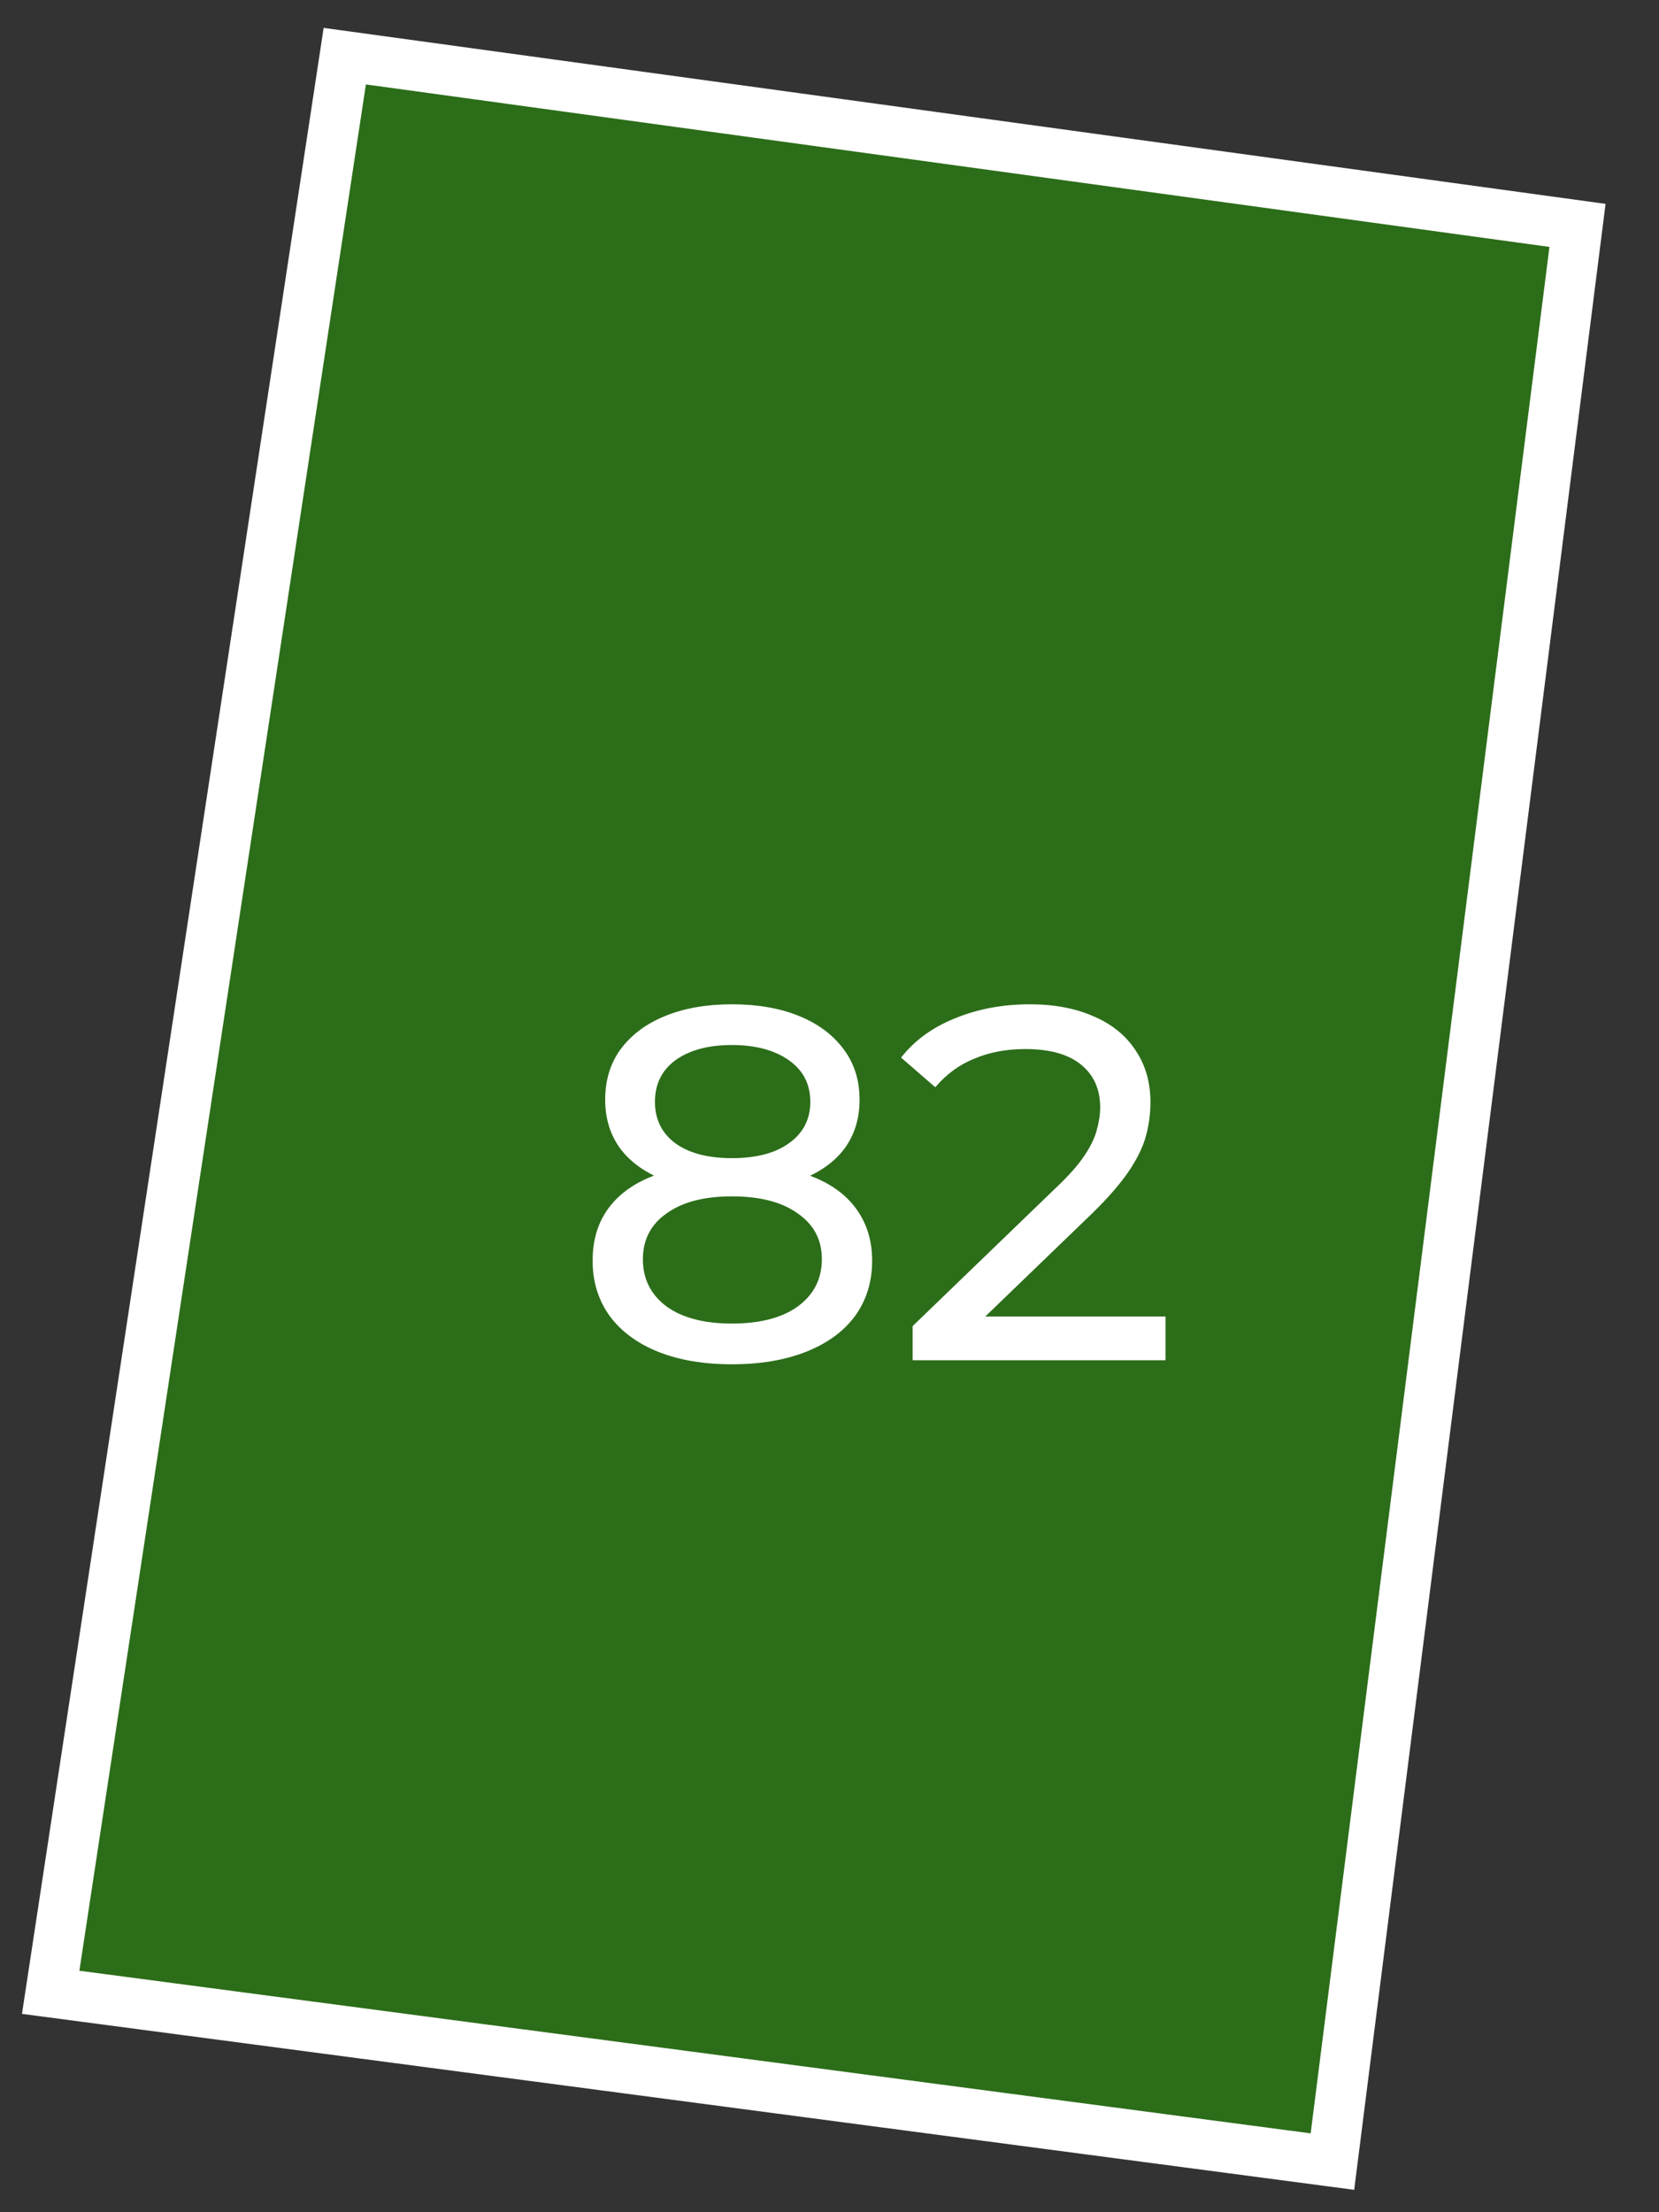
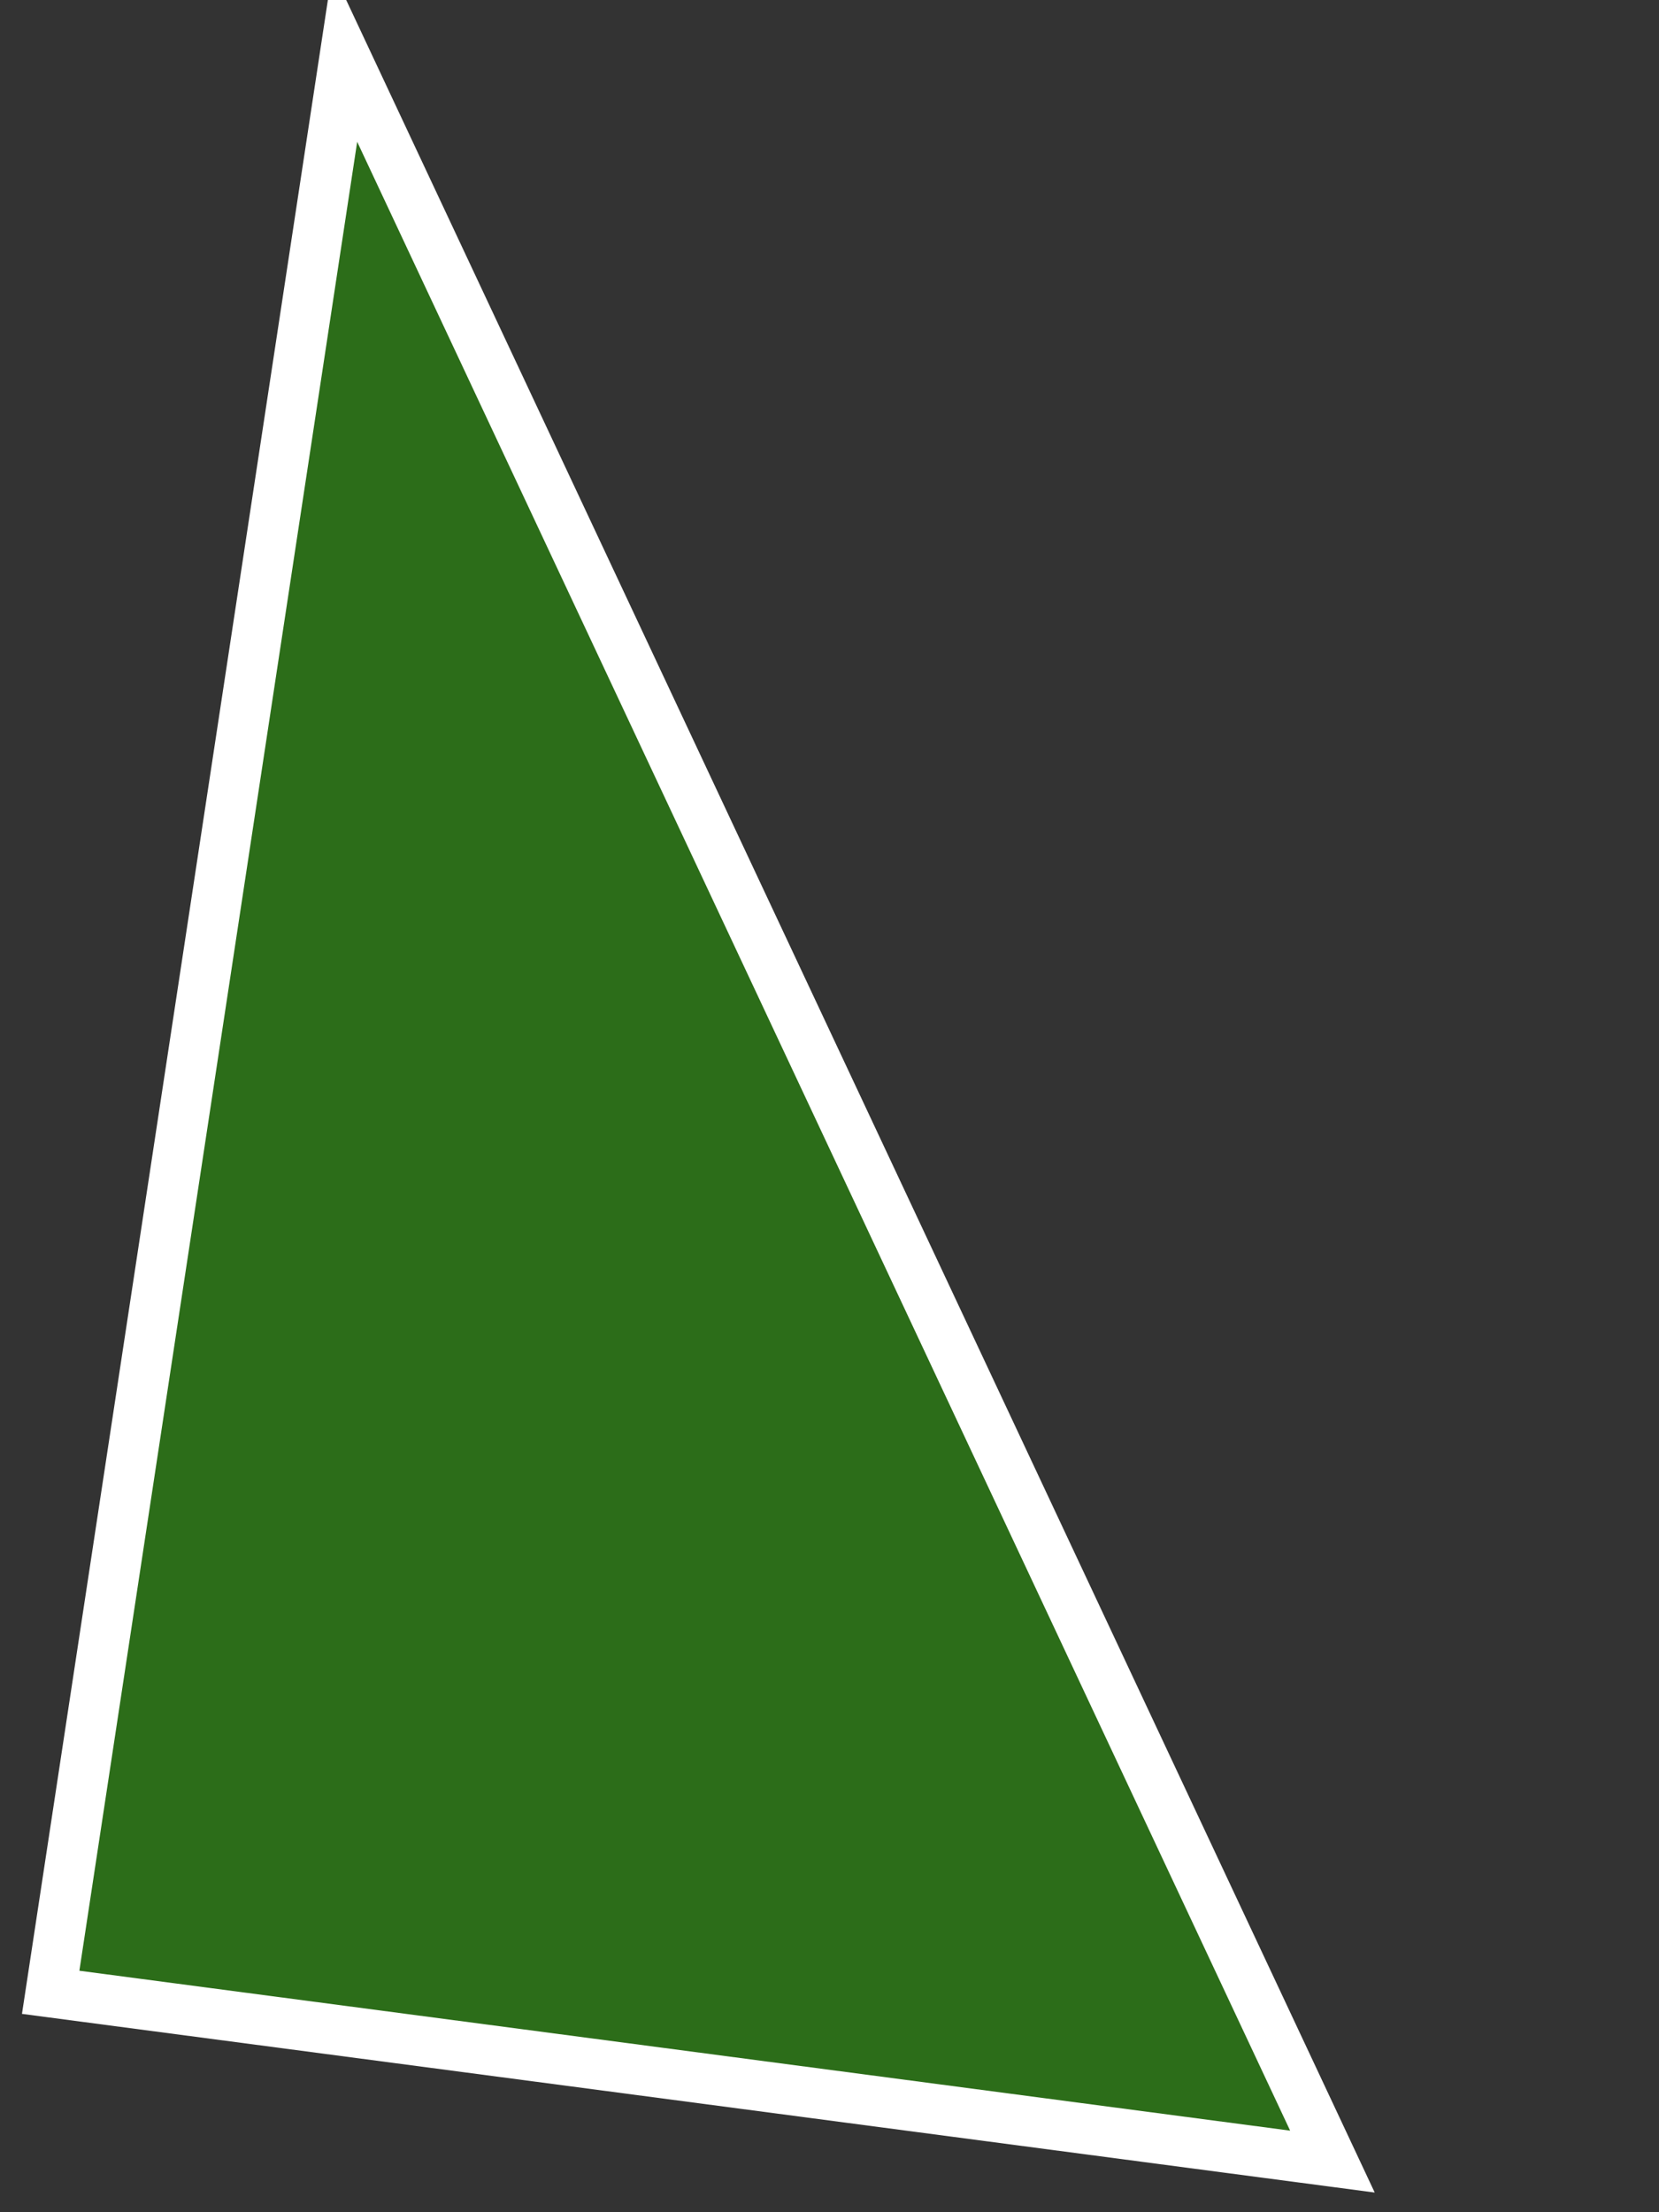
<svg xmlns="http://www.w3.org/2000/svg" width="33" height="44" viewBox="0 0 33 44" fill="none">
  <rect x="0" y="0" width="33" height="44" fill="#333333" stroke="none" />
-   <path d="M1.008 39.626L6.858 1.117L31.379 4.483L26.504 42.993L1.008 39.626Z" fill="#26A900" fill-opacity="0.5" stroke="white" />
-   <path d="M14.558 27.135C13.992 27.135 13.502 27.051 13.088 26.885C12.675 26.718 12.355 26.481 12.128 26.175C11.902 25.861 11.788 25.495 11.788 25.075C11.788 24.661 11.895 24.311 12.108 24.025C12.328 23.731 12.645 23.511 13.058 23.365C13.472 23.211 13.972 23.135 14.558 23.135C15.145 23.135 15.645 23.211 16.058 23.365C16.478 23.511 16.798 23.731 17.018 24.025C17.238 24.318 17.348 24.668 17.348 25.075C17.348 25.495 17.235 25.861 17.008 26.175C16.782 26.481 16.458 26.718 16.038 26.885C15.618 27.051 15.125 27.135 14.558 27.135ZM14.558 26.325C15.118 26.325 15.555 26.211 15.868 25.985C16.188 25.751 16.348 25.438 16.348 25.045C16.348 24.658 16.188 24.355 15.868 24.135C15.555 23.908 15.118 23.795 14.558 23.795C14.005 23.795 13.572 23.908 13.258 24.135C12.945 24.355 12.788 24.658 12.788 25.045C12.788 25.438 12.945 25.751 13.258 25.985C13.572 26.211 14.005 26.325 14.558 26.325ZM14.558 23.675C14.025 23.675 13.572 23.605 13.198 23.465C12.825 23.318 12.538 23.111 12.338 22.845C12.138 22.571 12.038 22.248 12.038 21.875C12.038 21.481 12.142 21.145 12.348 20.865C12.562 20.578 12.858 20.358 13.238 20.205C13.618 20.051 14.058 19.975 14.558 19.975C15.065 19.975 15.508 20.051 15.888 20.205C16.268 20.358 16.565 20.578 16.778 20.865C16.991 21.145 17.098 21.481 17.098 21.875C17.098 22.248 16.998 22.571 16.798 22.845C16.598 23.111 16.308 23.318 15.928 23.465C15.548 23.605 15.091 23.675 14.558 23.675ZM14.558 23.035C15.045 23.035 15.425 22.935 15.698 22.735C15.978 22.535 16.118 22.261 16.118 21.915C16.118 21.561 15.975 21.285 15.688 21.085C15.402 20.885 15.025 20.785 14.558 20.785C14.091 20.785 13.718 20.885 13.438 21.085C13.165 21.285 13.028 21.561 13.028 21.915C13.028 22.261 13.162 22.535 13.428 22.735C13.701 22.935 14.078 23.035 14.558 23.035ZM18.154 27.055V26.375L21.004 23.625C21.257 23.385 21.444 23.175 21.564 22.995C21.69 22.808 21.774 22.638 21.814 22.485C21.86 22.325 21.884 22.171 21.884 22.025C21.884 21.665 21.757 21.381 21.504 21.175C21.25 20.968 20.88 20.865 20.394 20.865C20.02 20.865 19.684 20.928 19.384 21.055C19.084 21.175 18.824 21.365 18.604 21.625L17.924 21.035C18.19 20.695 18.547 20.435 18.994 20.255C19.447 20.068 19.944 19.975 20.484 19.975C20.97 19.975 21.394 20.055 21.754 20.215C22.114 20.368 22.39 20.591 22.584 20.885C22.784 21.178 22.884 21.525 22.884 21.925C22.884 22.151 22.854 22.375 22.794 22.595C22.734 22.815 22.62 23.048 22.454 23.295C22.287 23.541 22.047 23.818 21.734 24.125L19.194 26.575L18.954 26.185H23.184V27.055H18.154Z" fill="white" />
+   <path d="M1.008 39.626L6.858 1.117L26.504 42.993L1.008 39.626Z" fill="#26A900" fill-opacity="0.5" stroke="white" />
</svg>